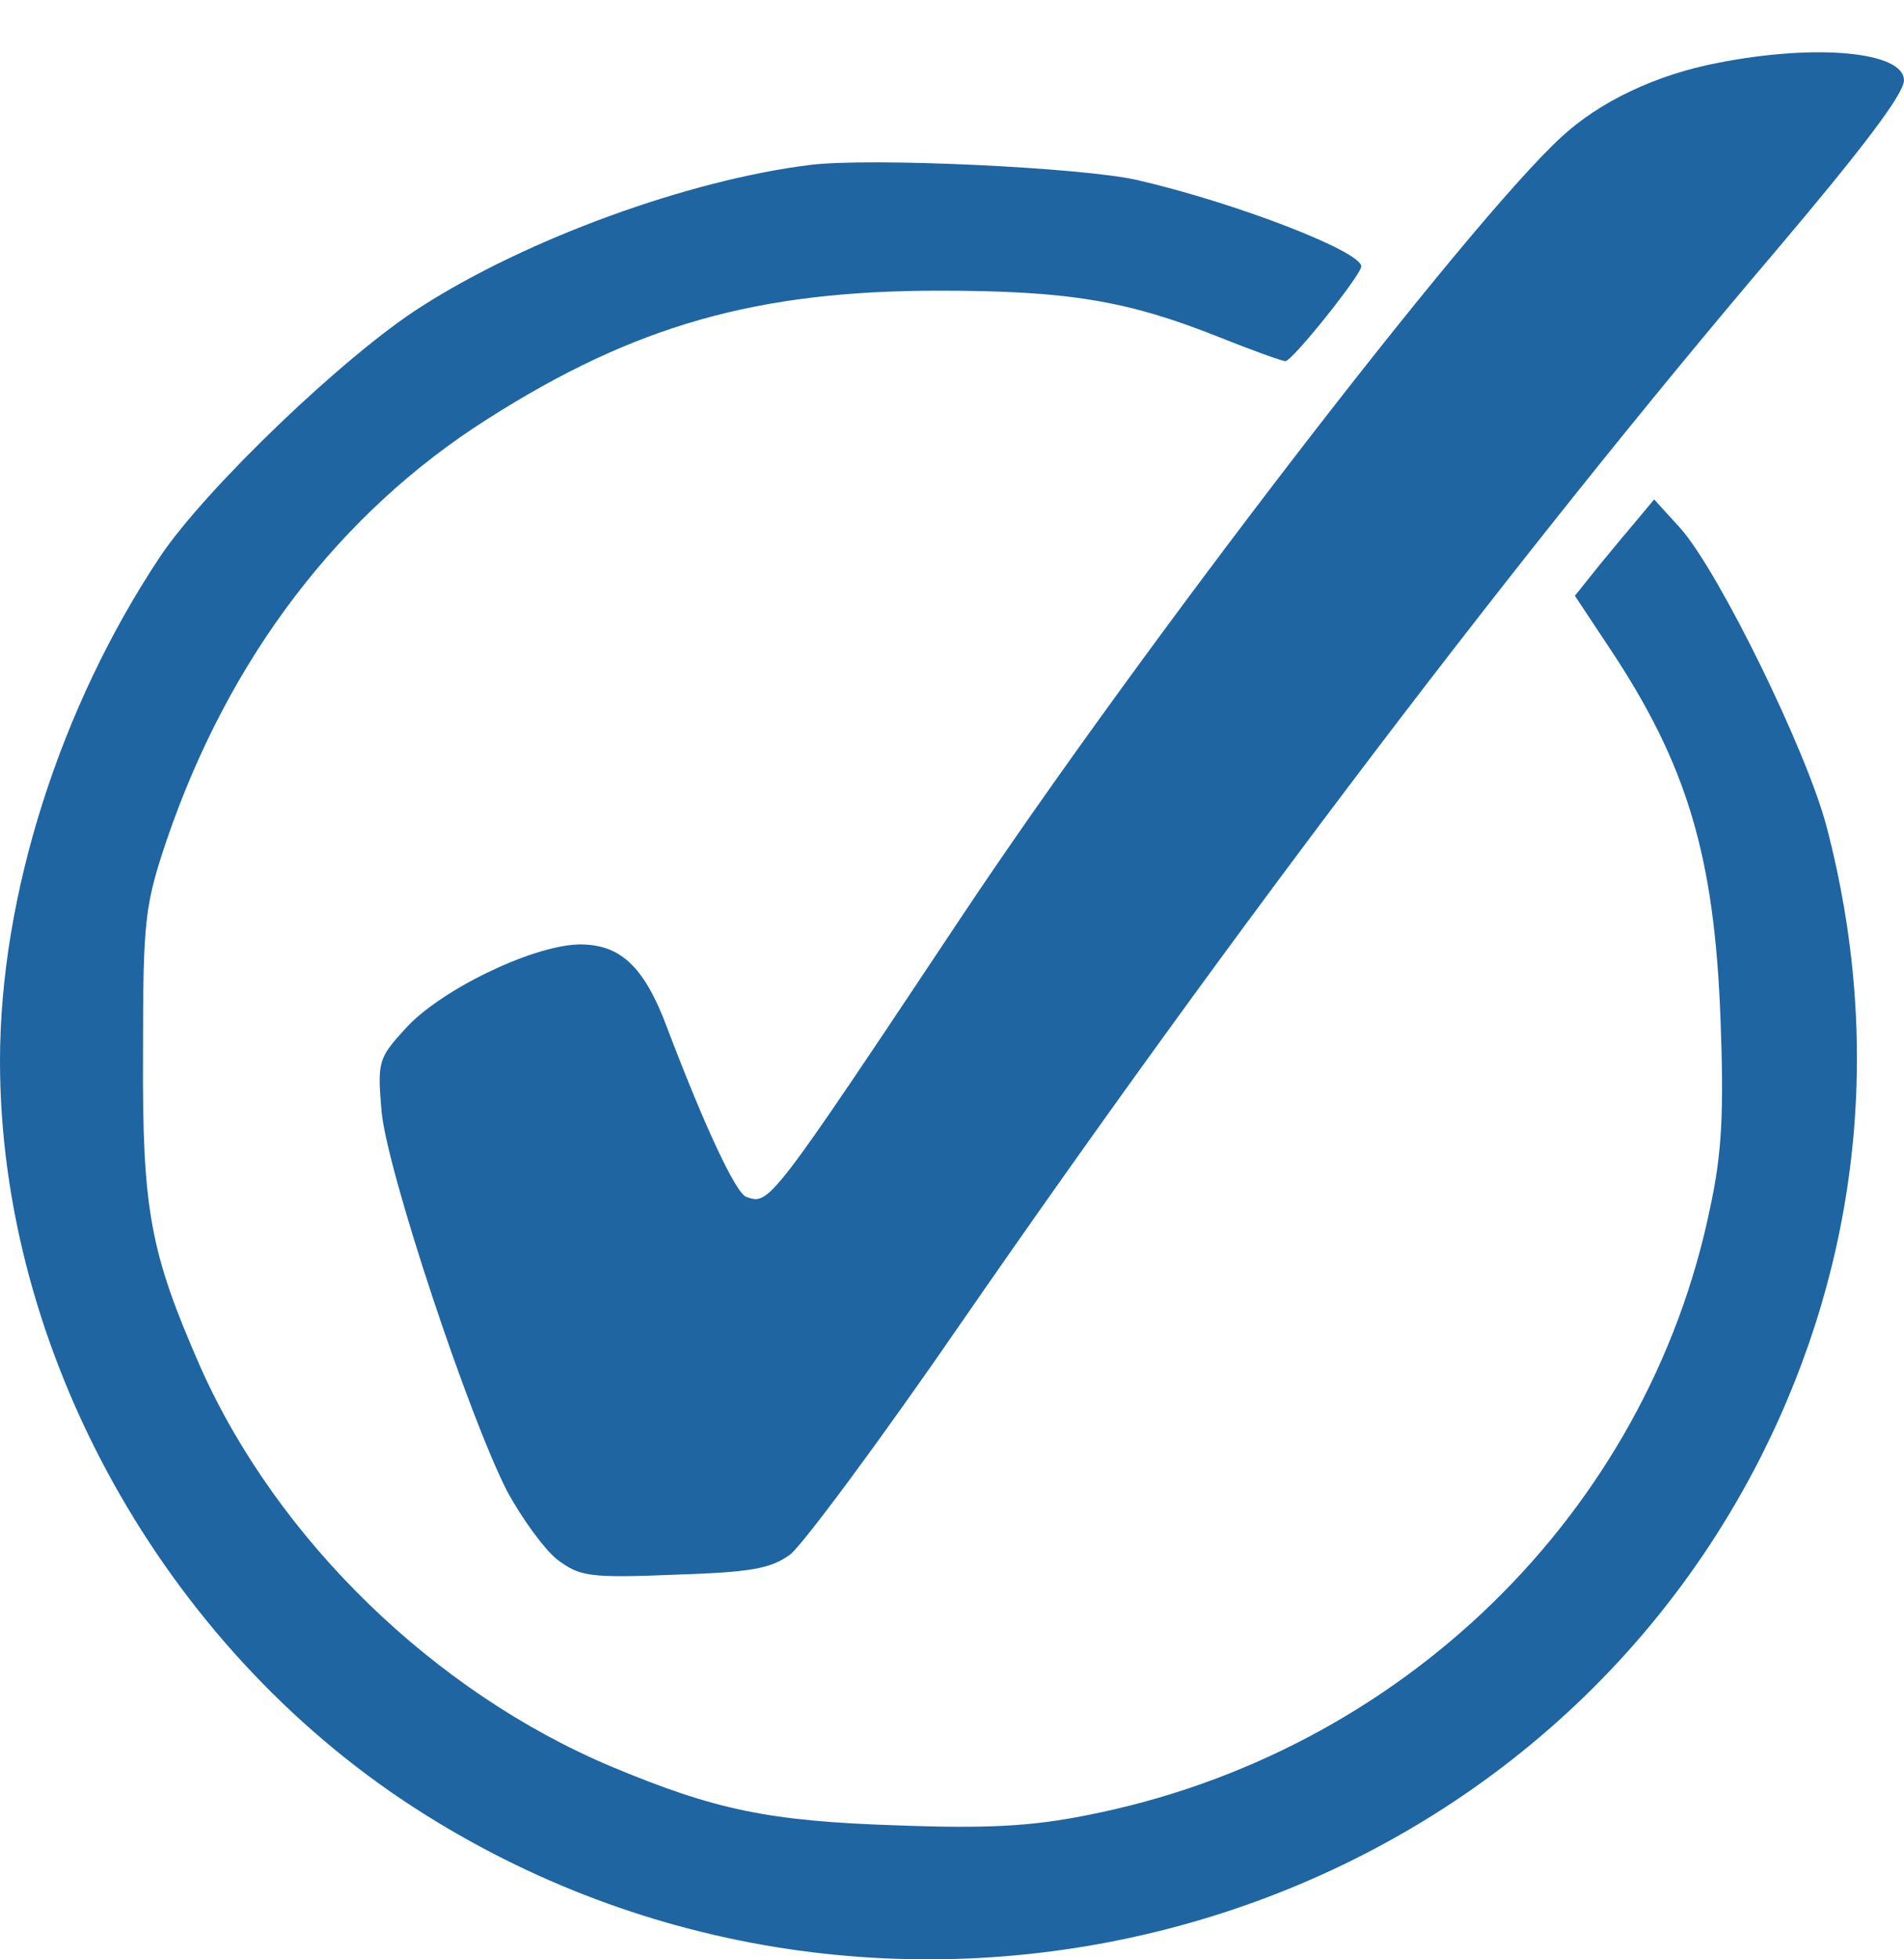
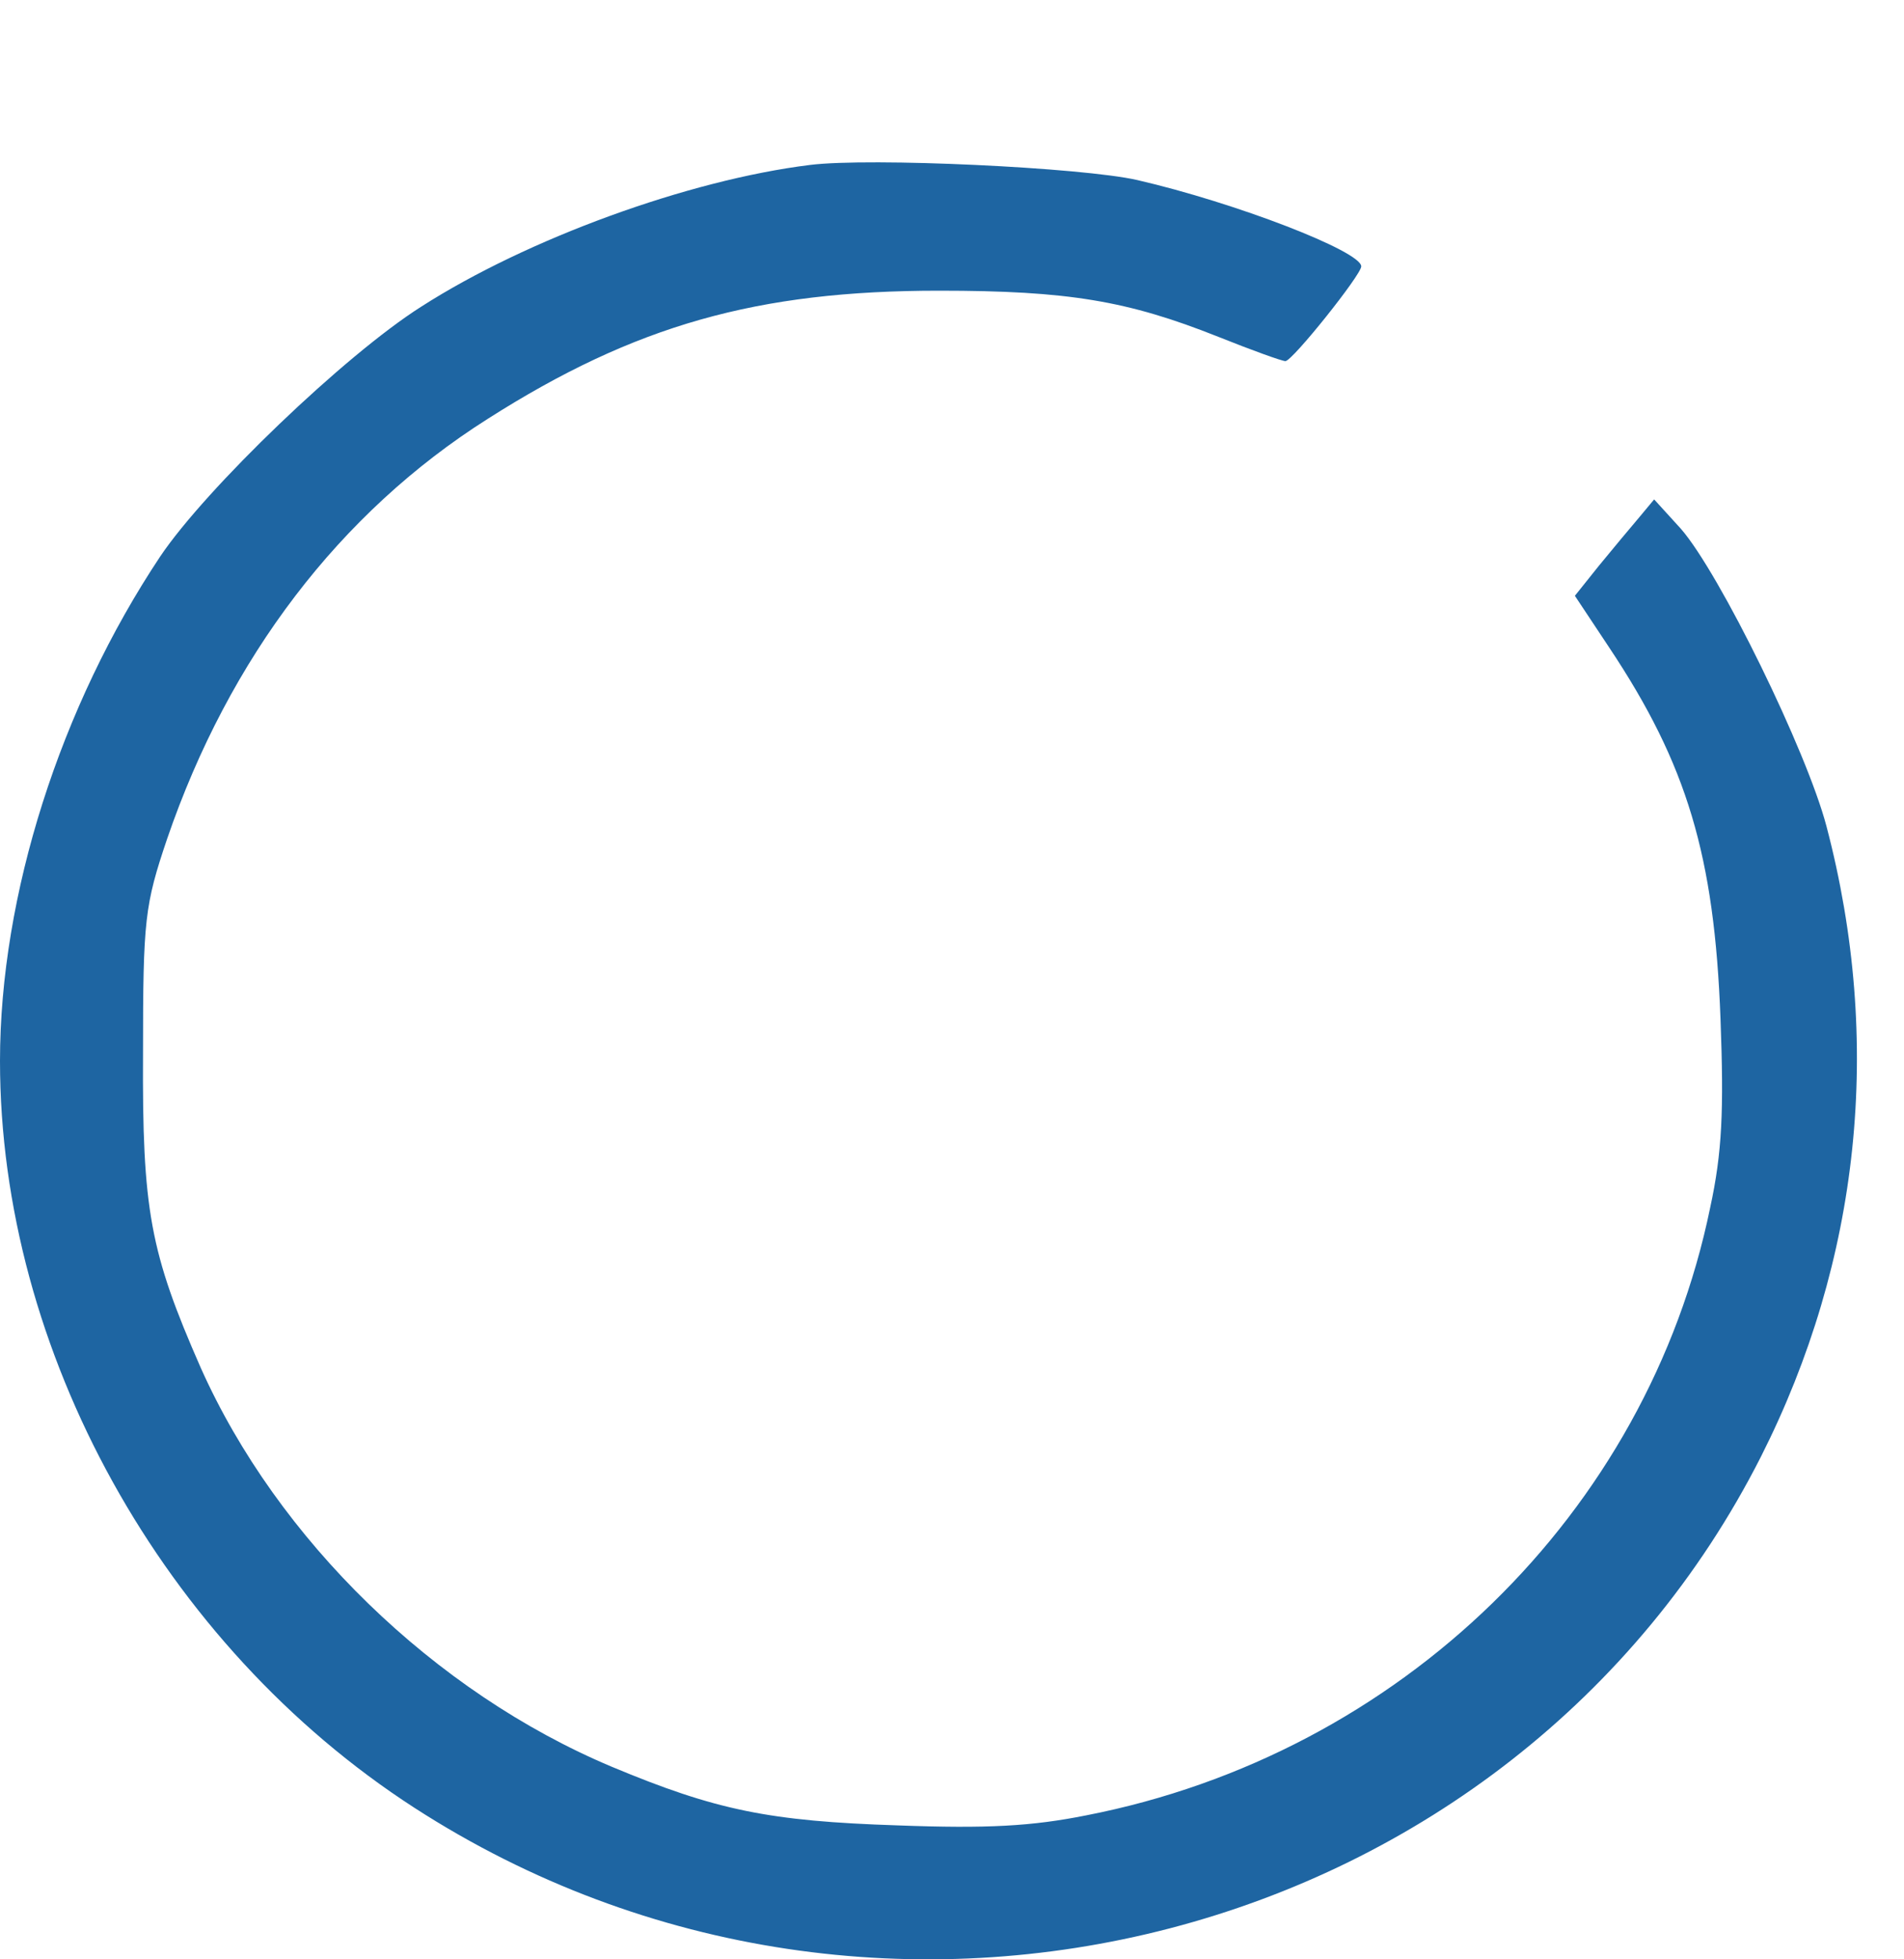
<svg xmlns="http://www.w3.org/2000/svg" width="35" height="36" viewBox="0 0 35 36" fill="none">
-   <path d="M31.595 1.152C30.454 1.368 29.409 1.861 28.696 2.523C26.954 4.124 20.92 11.979 17.705 16.799C14.126 22.174 14.142 22.143 13.714 21.989C13.524 21.912 12.97 20.741 12.273 18.909C11.846 17.754 11.402 17.338 10.626 17.353C9.755 17.384 8.076 18.2 7.443 18.909C6.952 19.448 6.936 19.509 7.015 20.433C7.126 21.542 8.615 26.024 9.328 27.41C9.597 27.903 10.009 28.472 10.246 28.657C10.658 28.965 10.832 28.996 12.384 28.934C13.794 28.888 14.158 28.827 14.522 28.565C14.76 28.38 16.201 26.439 17.705 24.253C22.615 17.153 27.92 10.161 32.624 4.633C34.255 2.708 34.999 1.722 34.999 1.476C34.999 0.952 33.4 0.798 31.595 1.152Z" fill="#1E65A2" />
  <path d="M14.887 3.031C12.654 3.308 9.692 4.386 7.744 5.634C6.335 6.527 3.785 8.976 2.946 10.223C1.109 12.98 0 16.445 0 19.494C0 24.823 2.993 30.228 7.618 33.216C16.201 38.76 27.826 35.726 32.371 26.763C34.192 23.159 34.62 19.155 33.575 15.182C33.21 13.796 31.611 10.531 30.898 9.715L30.407 9.176L30.138 9.499C29.98 9.684 29.647 10.084 29.394 10.392L28.95 10.947L29.584 11.902C31.009 14.042 31.516 15.721 31.627 18.724C31.69 20.403 31.658 21.173 31.437 22.189C30.281 27.81 25.735 32.23 19.971 33.354C18.973 33.554 18.149 33.601 16.502 33.539C14.143 33.462 13.161 33.262 11.244 32.461C7.982 31.09 5.1 28.288 3.69 25.131C2.756 23.005 2.613 22.235 2.629 19.34C2.629 16.891 2.661 16.63 3.072 15.413C4.213 12.086 6.24 9.422 8.964 7.697C11.672 5.973 13.921 5.341 17.262 5.341C19.638 5.341 20.731 5.526 22.394 6.188C23.011 6.435 23.566 6.635 23.629 6.635C23.756 6.635 25.023 5.049 25.023 4.895C25.023 4.617 22.71 3.724 20.905 3.308C19.891 3.077 15.995 2.892 14.887 3.031Z" fill="#1E65A2" />
</svg>